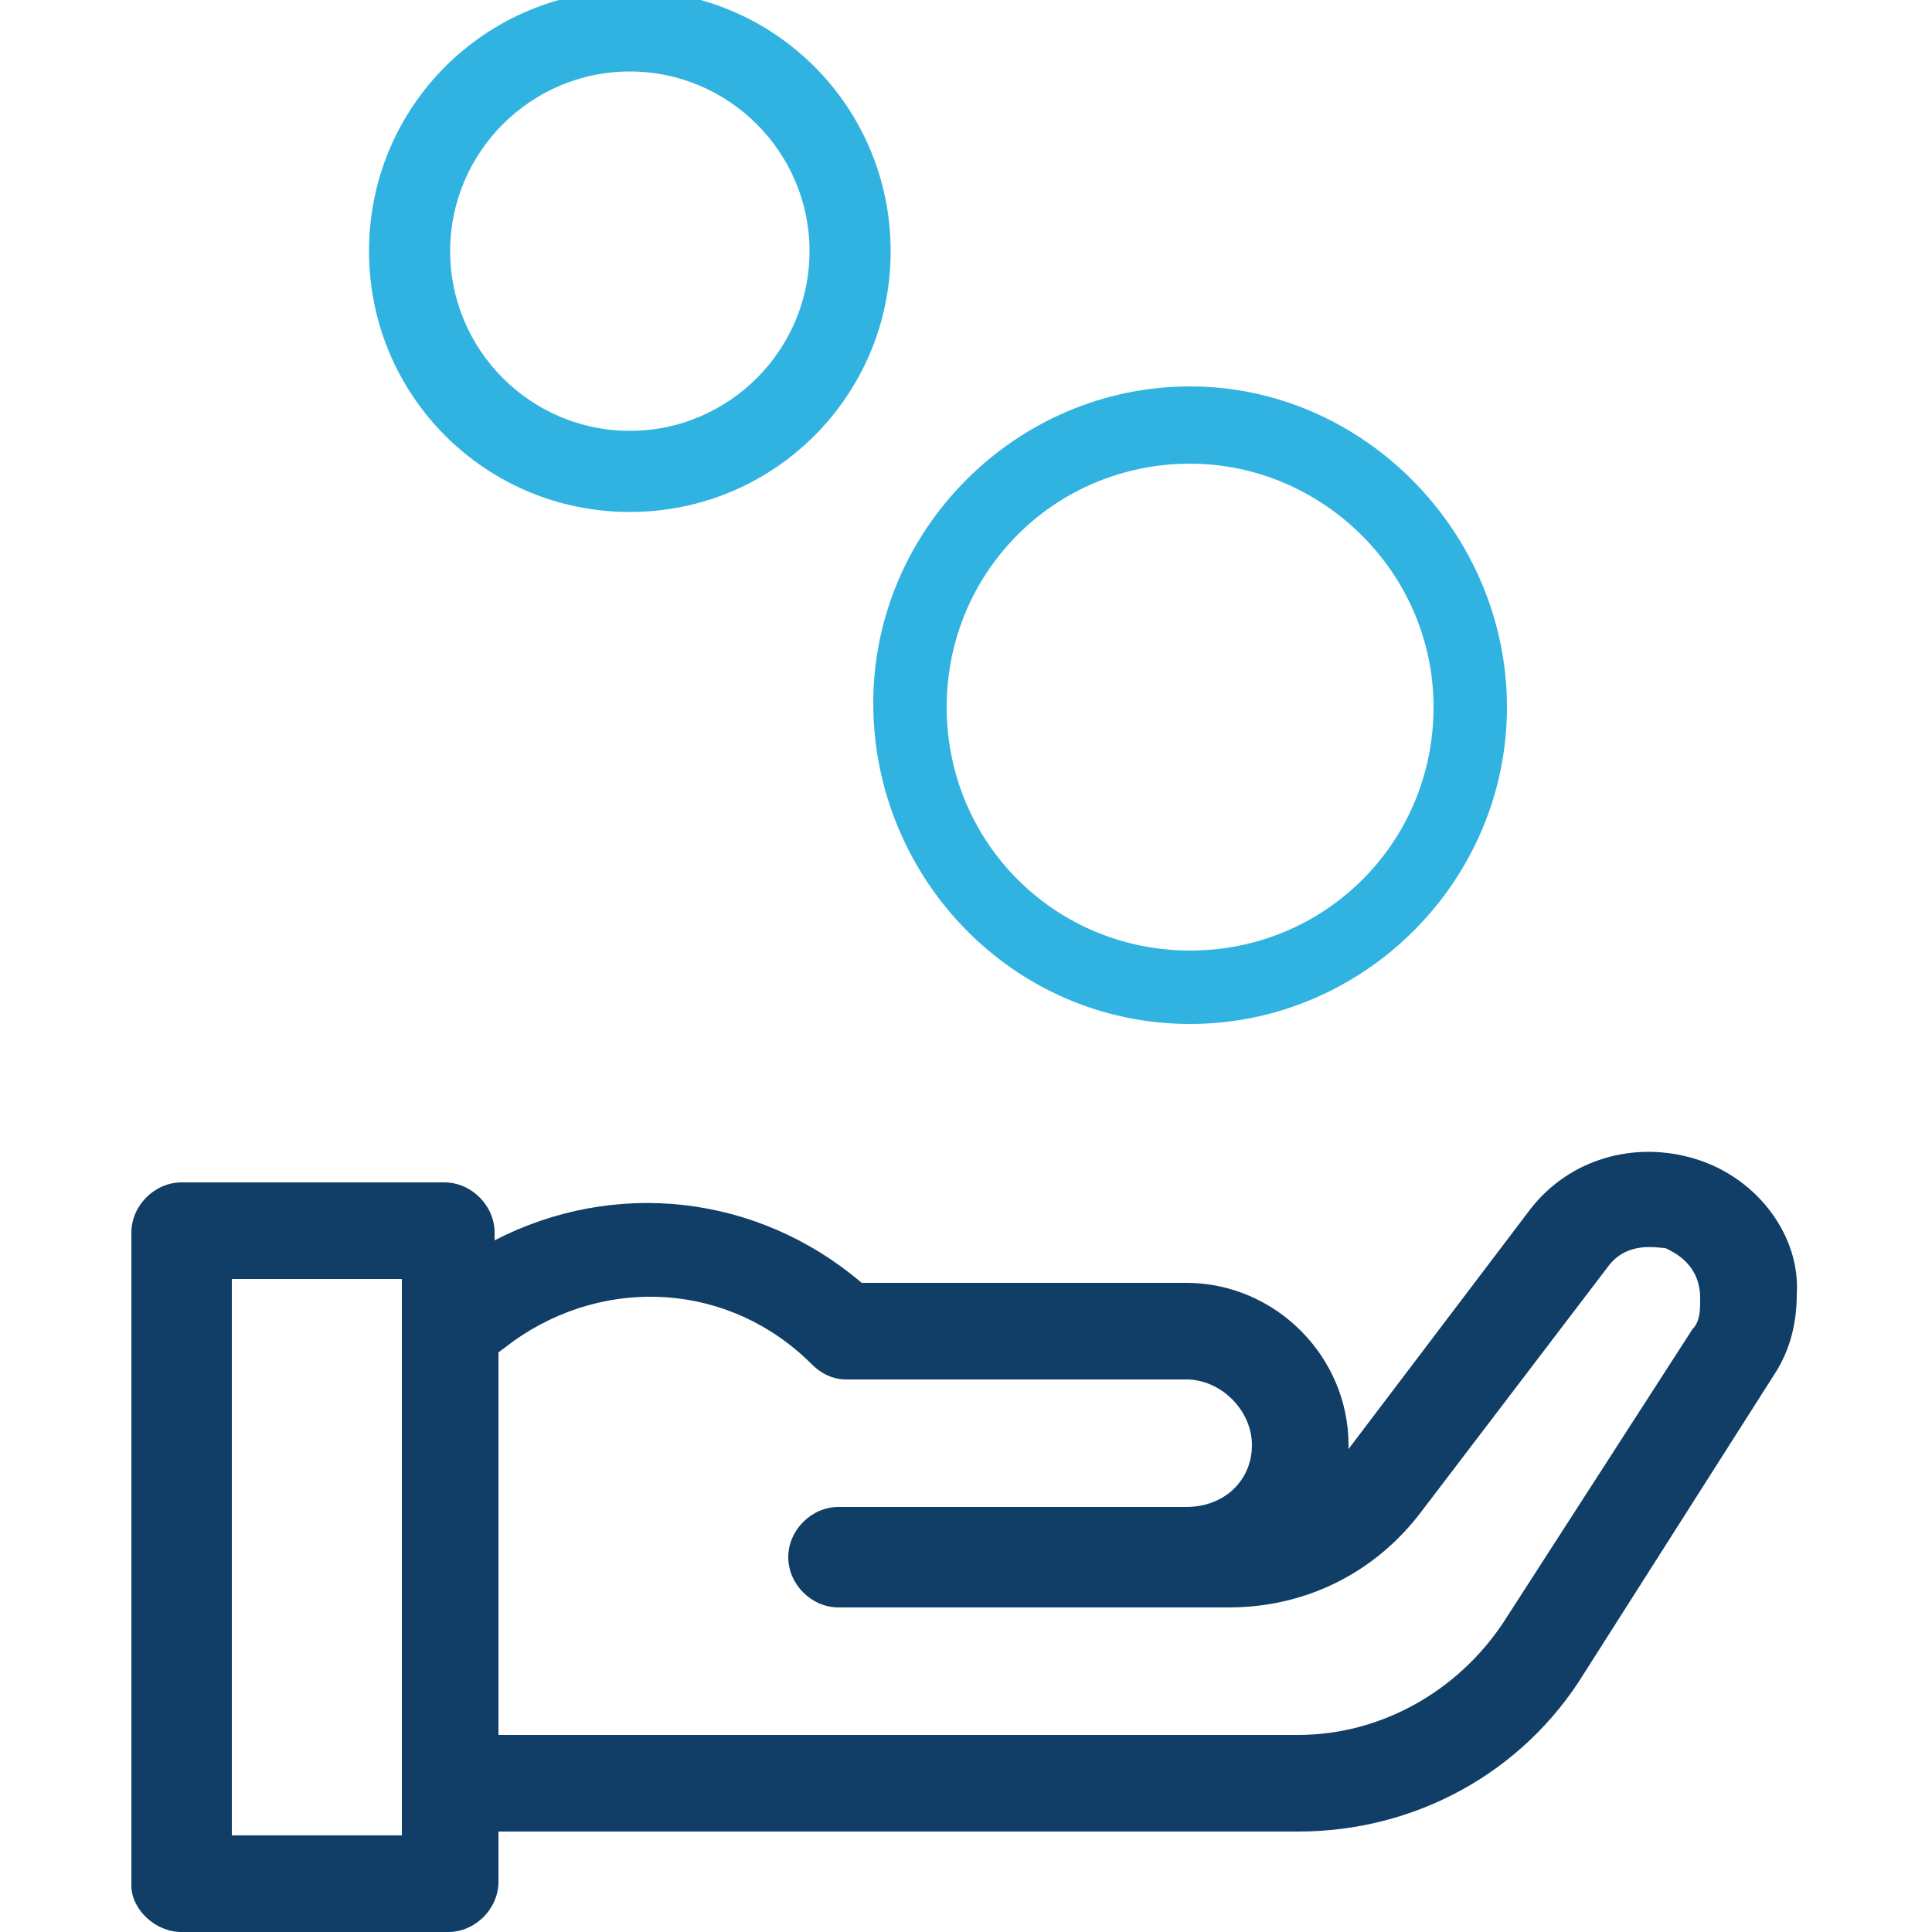
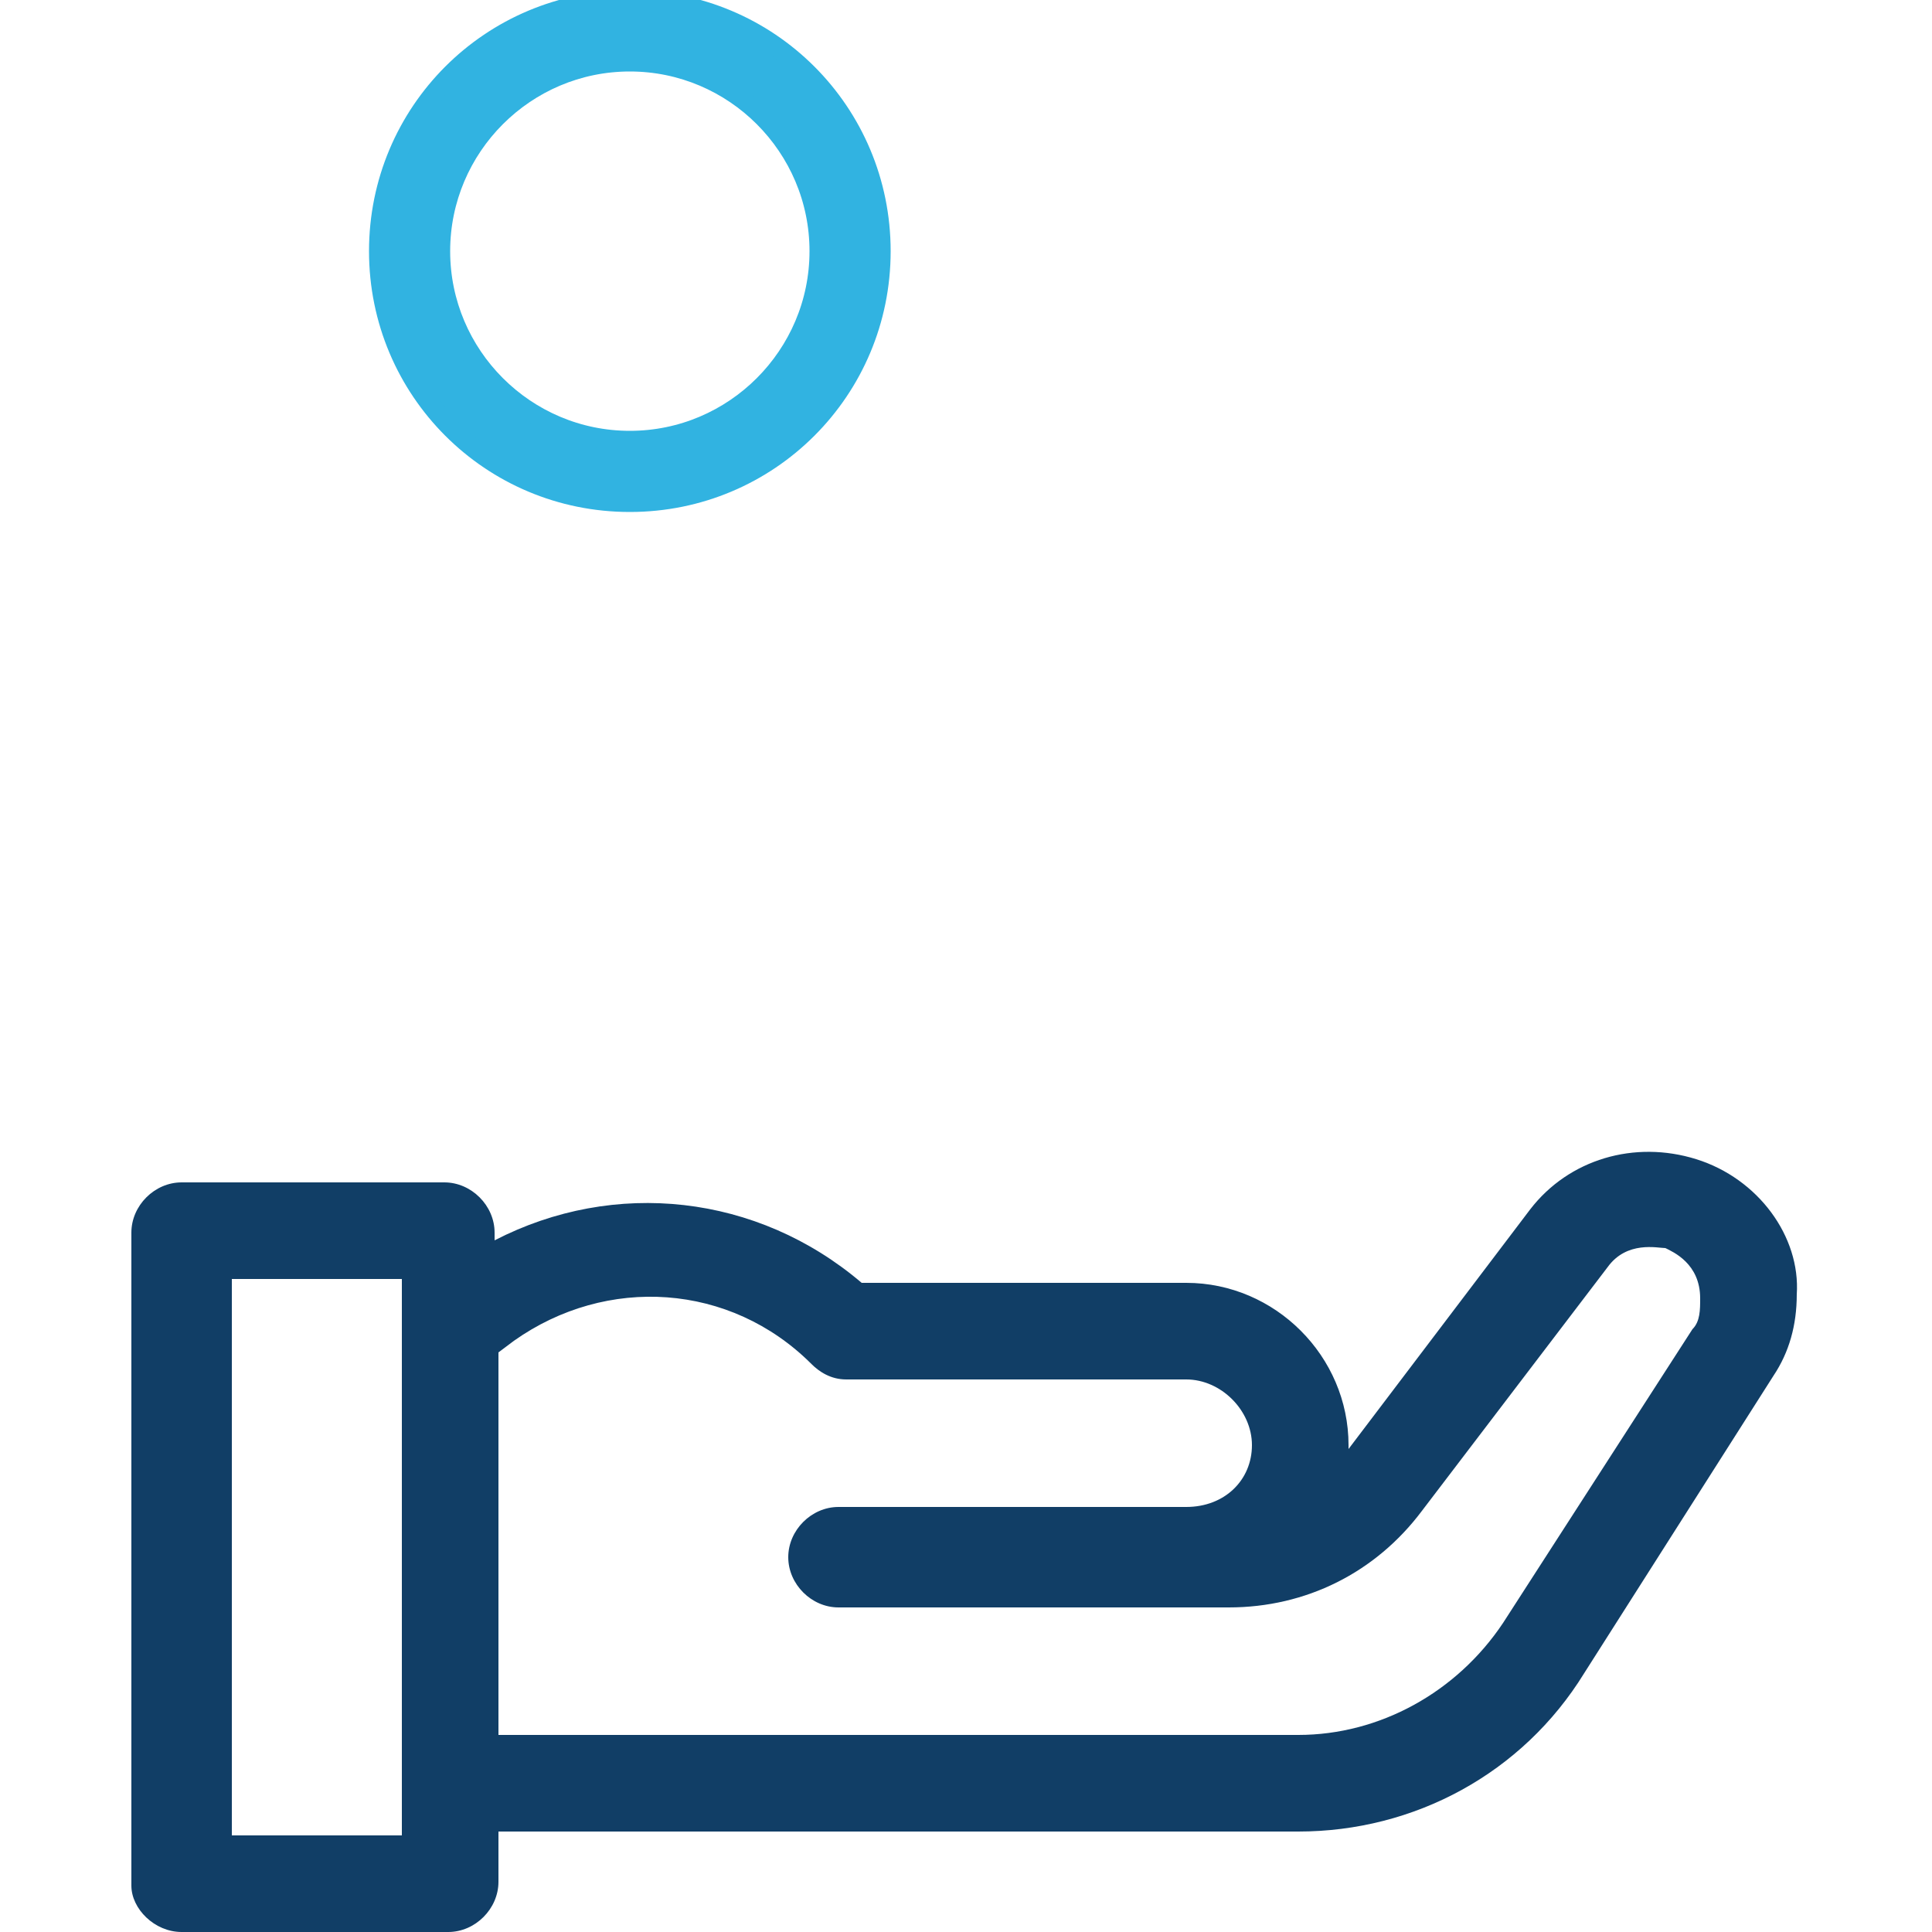
<svg xmlns="http://www.w3.org/2000/svg" version="1.1" id="Layer_1" x="0px" y="0px" viewBox="0 0 50 50" style="enable-background:new 0 0 50 50;" xml:space="preserve">
  <style type="text/css">
	.st0{fill:#113E66;}
	.st1{fill:#31B3E1;}
	.st2{fill:#31B3E1;stroke:#31B3E1;stroke-width:0.5;stroke-miterlimit:10;}
</style>
  <g>
    <path class="st0" d="M43.9,30c-1.6-0.5-3.3,0-4.3,1.3l-4.7,6.2c0,0,0-0.1,0-0.1c0-2.3-1.9-4.2-4.2-4.2h-8.4   c-2.7-2.3-6.4-2.7-9.5-1.1v-0.2c0-0.7-0.6-1.3-1.3-1.3H4.7c-0.7,0-1.3,0.6-1.3,1.3v16.9C3.4,49.4,4,50,4.7,50h6.9   c0.7,0,1.3-0.6,1.3-1.3v-1.3h20.7c3,0,5.8-1.5,7.4-4.1l4.9-7.7c0.4-0.6,0.6-1.3,0.6-2.1C46.6,32,45.5,30.5,43.9,30L43.9,30z    M10.3,47.5H6V33.1h4.4V47.5z M43.8,34.4L38.9,42c-1.2,1.8-3.2,2.9-5.3,2.9H12.9v-9.9l0.4-0.3c2.4-1.7,5.6-1.5,7.7,0.6   c0.2,0.2,0.5,0.4,0.9,0.4h8.8c0.9,0,1.7,0.8,1.7,1.7S31.7,39,30.7,39h-8.8h-0.2c-0.7,0-1.3,0.6-1.3,1.3s0.6,1.3,1.3,1.3h0.2h8.8   h1.1c2,0,3.8-0.9,5-2.5l4.8-6.3c0.5-0.7,1.3-0.5,1.5-0.5c0.2,0.1,0.9,0.4,0.9,1.3C44,33.9,44,34.2,43.8,34.4L43.8,34.4z" />
-     <path class="st1" d="M30.8,26.5c4.5,0,8.2-3.7,8.2-8.2S35.3,10,30.8,10s-8.2,3.7-8.2,8.2S26.2,26.5,30.8,26.5z M30.8,12   c3.4,0,6.3,2.8,6.3,6.3s-2.8,6.3-6.3,6.3s-6.3-2.8-6.3-6.3S27.3,12,30.8,12z" />
    <path class="st2" d="M16.3,13c3.6,0,6.5-2.9,6.5-6.5S19.9,0,16.3,0S9.8,2.9,9.8,6.5S12.7,13,16.3,13z M16.3,1.6   c2.7,0,4.9,2.2,4.9,4.9s-2.2,4.9-4.9,4.9s-4.9-2.2-4.9-4.9S13.6,1.6,16.3,1.6z" />
  </g>
</svg>